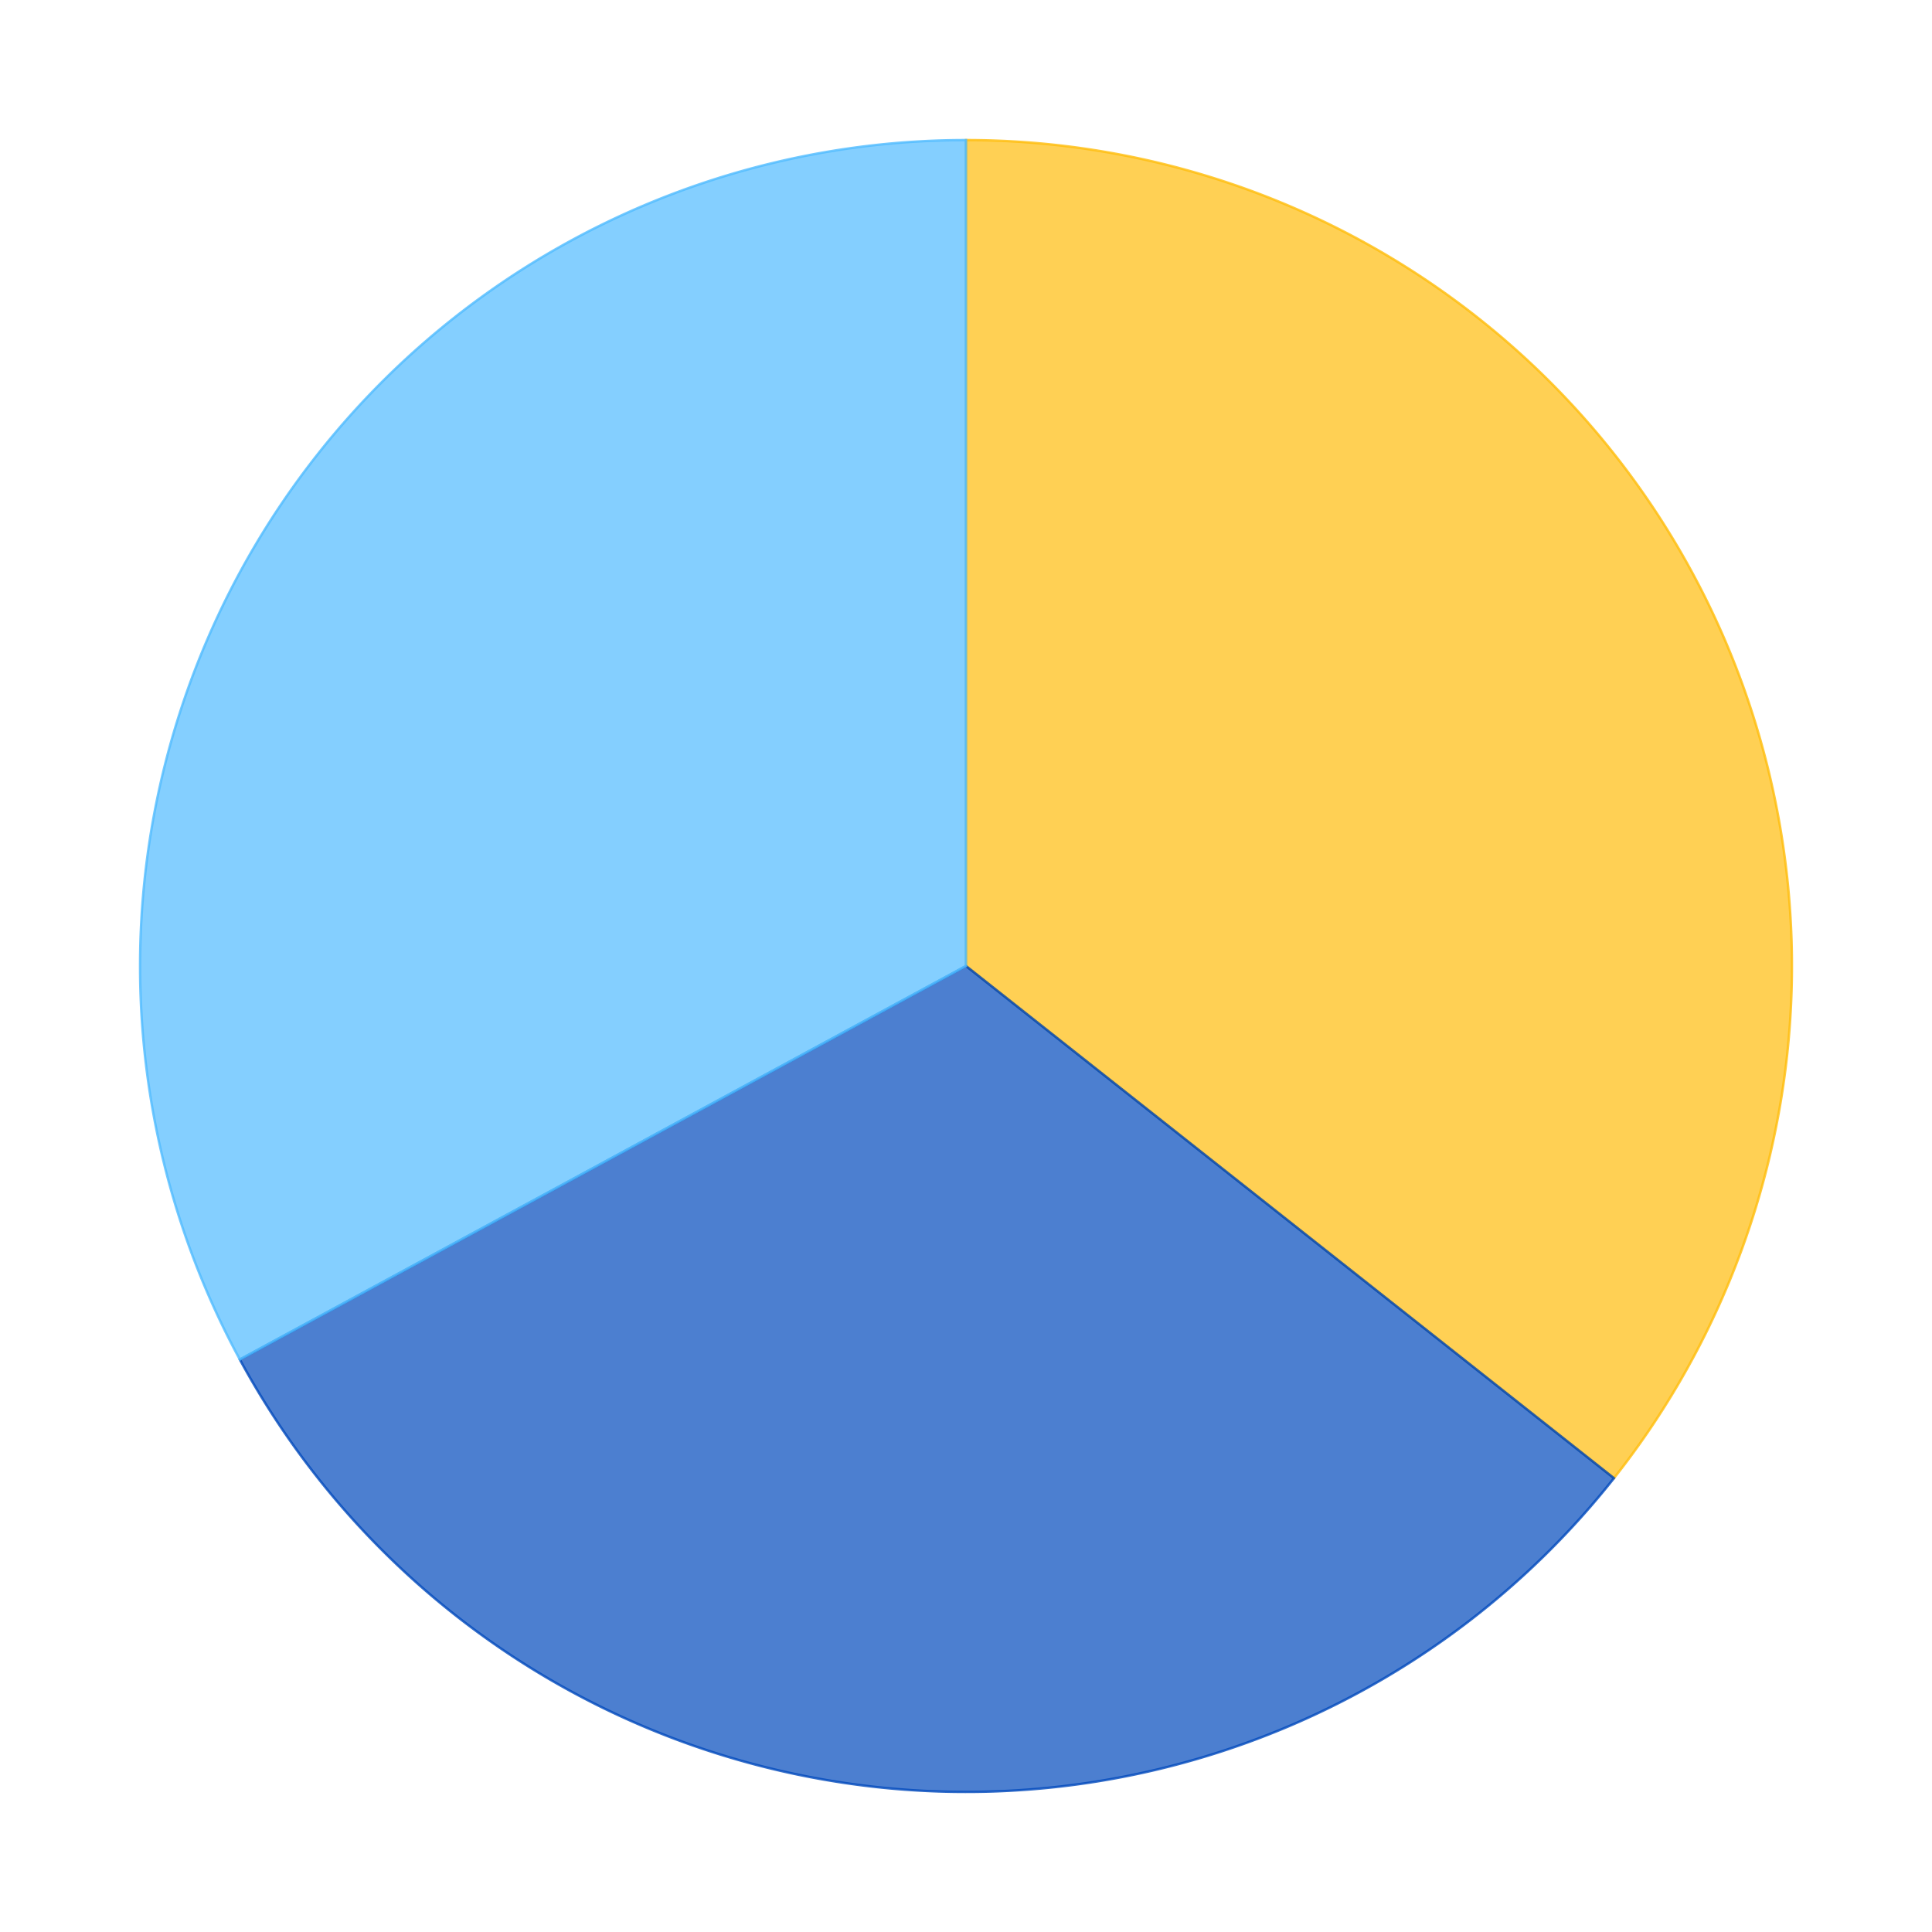
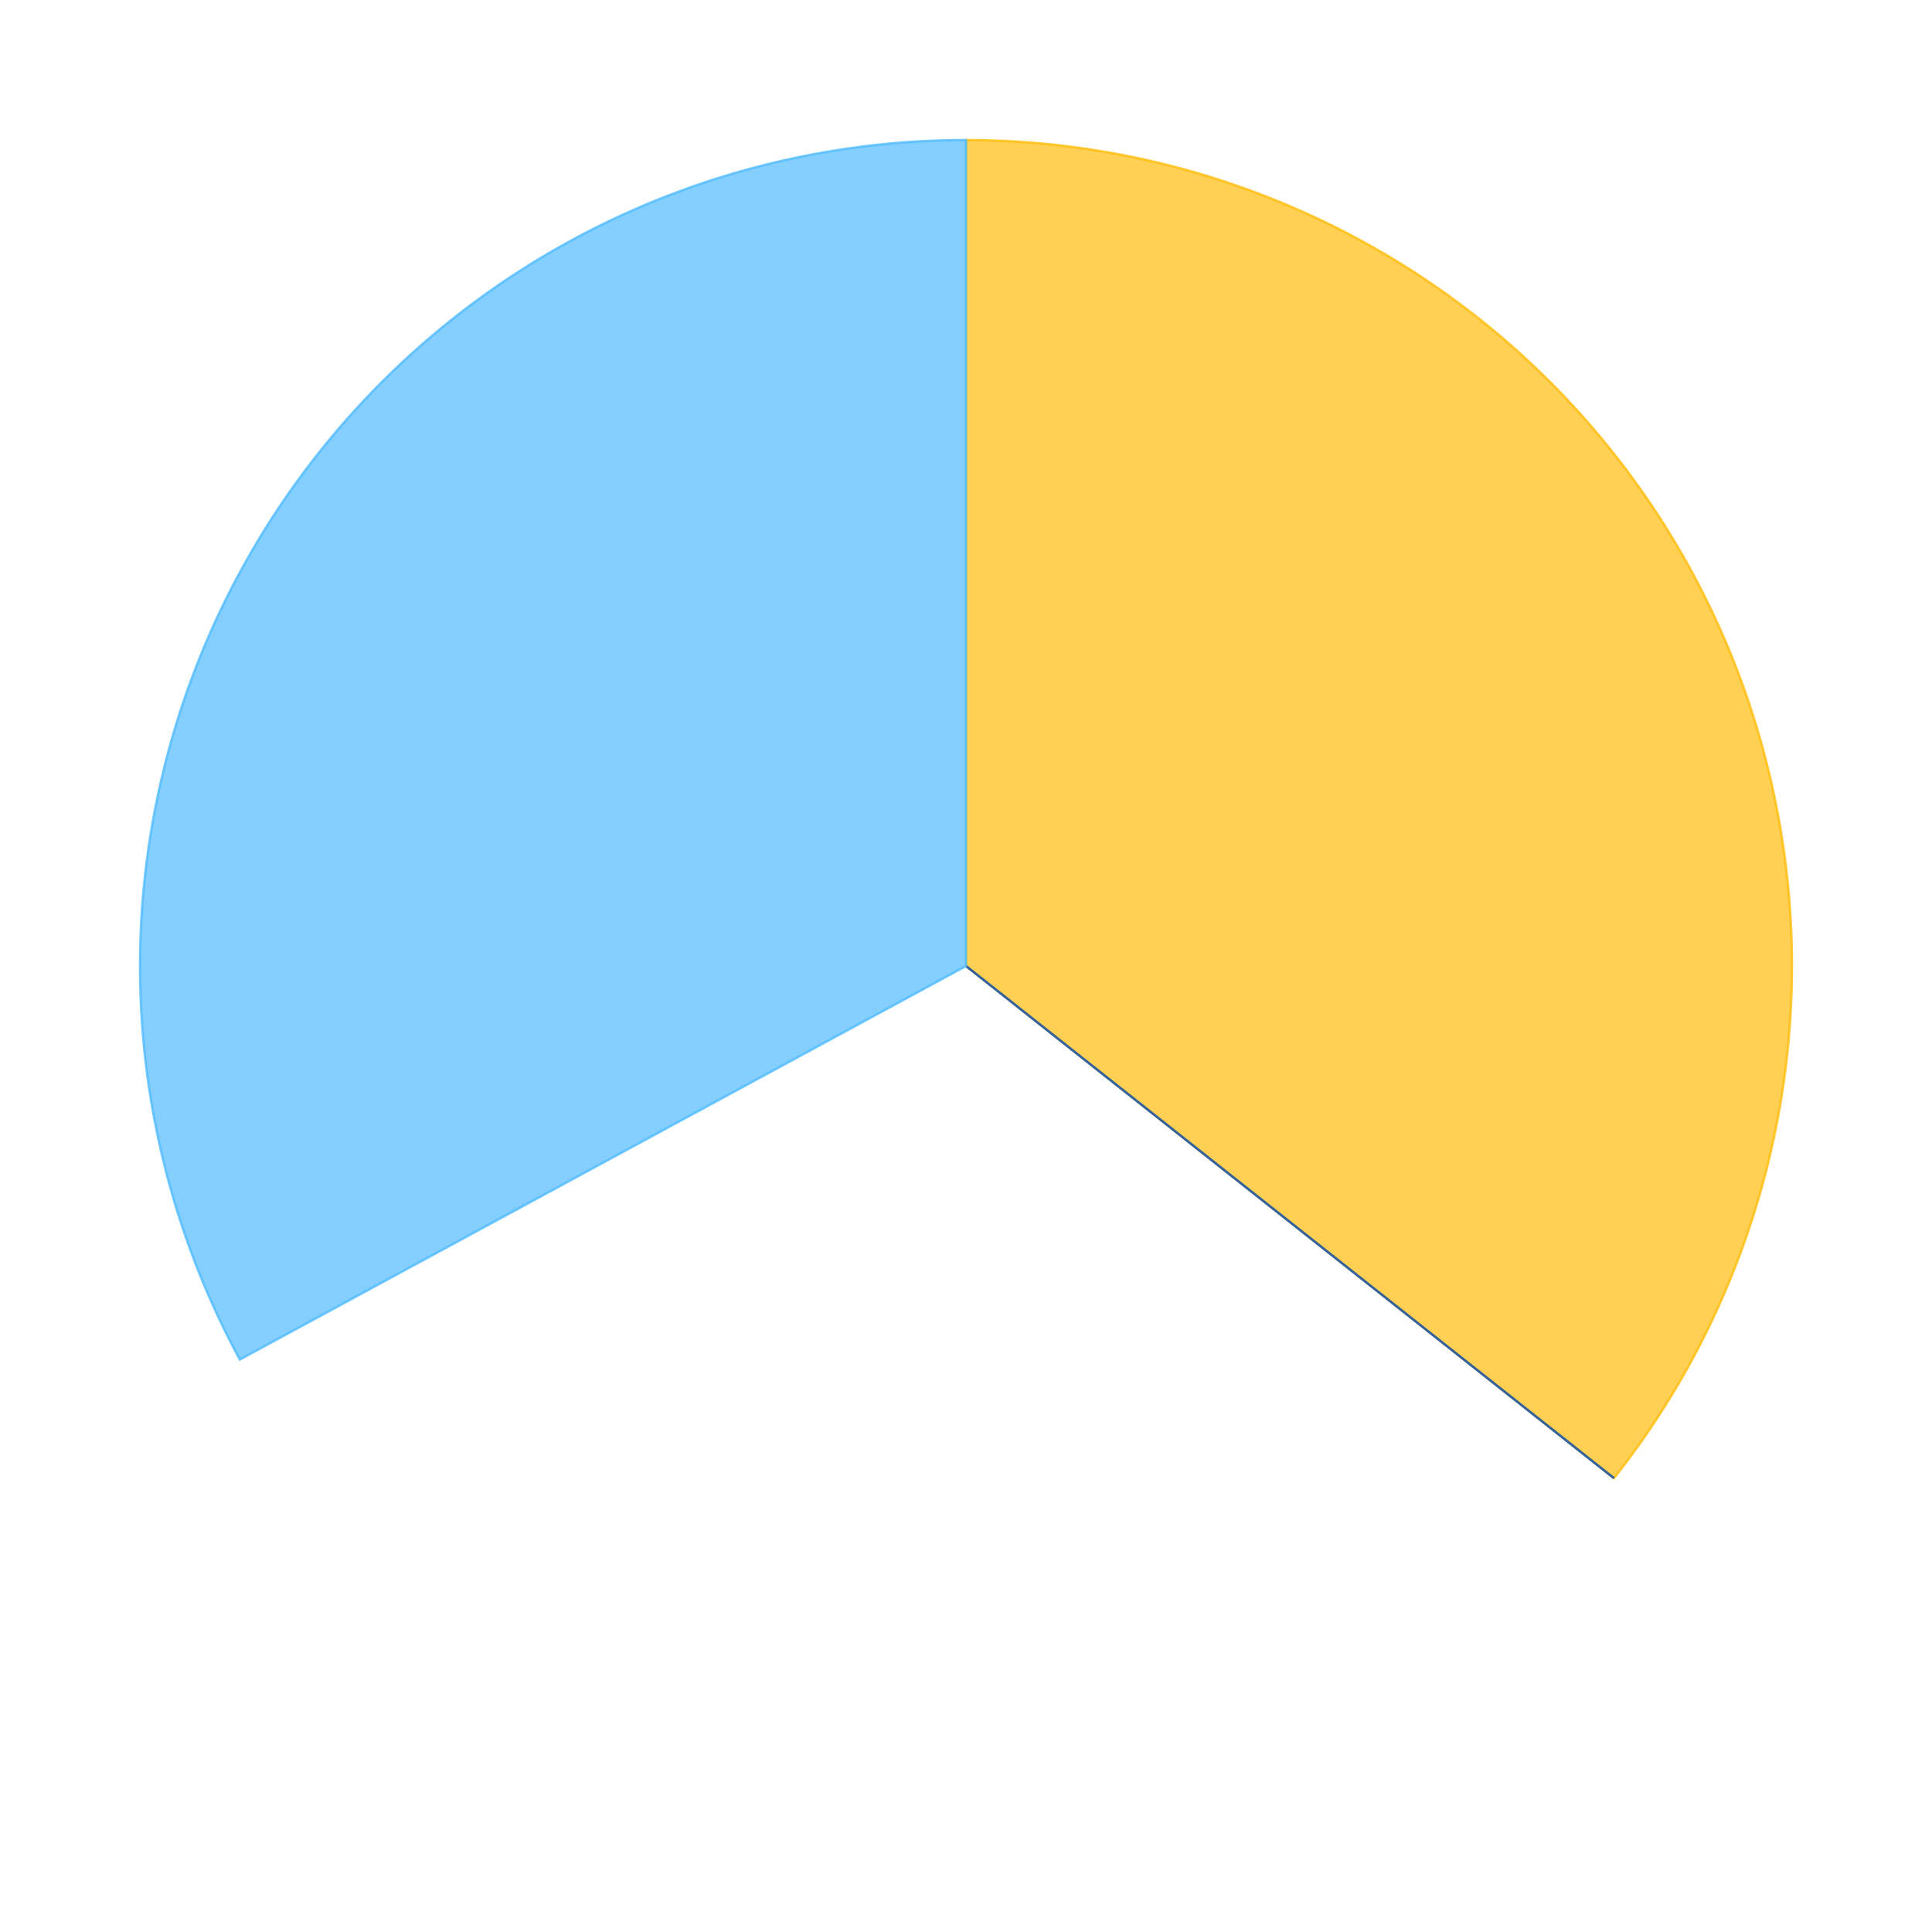
<svg xmlns="http://www.w3.org/2000/svg" xmlns:xlink="http://www.w3.org/1999/xlink" id="chart-79f5bc3d-5c33-45e2-9538-6914577bcb2c" class="pygal-chart" viewBox="0 0 800 800">
  <defs>
    <style type="text/css">#chart-79f5bc3d-5c33-45e2-9538-6914577bcb2c{-webkit-user-select:none;-webkit-font-smoothing:antialiased;font-family:Consolas,"Liberation Mono",Menlo,Courier,monospace}#chart-79f5bc3d-5c33-45e2-9538-6914577bcb2c .title{font-family:Consolas,"Liberation Mono",Menlo,Courier,monospace;font-size:16px}#chart-79f5bc3d-5c33-45e2-9538-6914577bcb2c .legends .legend text{font-family:Consolas,"Liberation Mono",Menlo,Courier,monospace;font-size:14px}#chart-79f5bc3d-5c33-45e2-9538-6914577bcb2c .axis text{font-family:Consolas,"Liberation Mono",Menlo,Courier,monospace;font-size:10px}#chart-79f5bc3d-5c33-45e2-9538-6914577bcb2c .axis text.major{font-family:Consolas,"Liberation Mono",Menlo,Courier,monospace;font-size:10px}#chart-79f5bc3d-5c33-45e2-9538-6914577bcb2c .text-overlay text.value{font-family:Consolas,"Liberation Mono",Menlo,Courier,monospace;font-size:16px}#chart-79f5bc3d-5c33-45e2-9538-6914577bcb2c .text-overlay text.label{font-family:Consolas,"Liberation Mono",Menlo,Courier,monospace;font-size:10px}#chart-79f5bc3d-5c33-45e2-9538-6914577bcb2c .tooltip{font-family:Consolas,"Liberation Mono",Menlo,Courier,monospace;font-size:14px}#chart-79f5bc3d-5c33-45e2-9538-6914577bcb2c text.no_data{font-family:Consolas,"Liberation Mono",Menlo,Courier,monospace;font-size:64px}
#chart-79f5bc3d-5c33-45e2-9538-6914577bcb2c{background-color:transparent}#chart-79f5bc3d-5c33-45e2-9538-6914577bcb2c path,#chart-79f5bc3d-5c33-45e2-9538-6914577bcb2c line,#chart-79f5bc3d-5c33-45e2-9538-6914577bcb2c rect,#chart-79f5bc3d-5c33-45e2-9538-6914577bcb2c circle{-webkit-transition:150ms;-moz-transition:150ms;transition:150ms}#chart-79f5bc3d-5c33-45e2-9538-6914577bcb2c .graph &gt; .background{fill:transparent}#chart-79f5bc3d-5c33-45e2-9538-6914577bcb2c .plot &gt; .background{fill:rgba(255,255,255,1)}#chart-79f5bc3d-5c33-45e2-9538-6914577bcb2c .graph{fill:rgba(0,0,0,.87)}#chart-79f5bc3d-5c33-45e2-9538-6914577bcb2c text.no_data{fill:rgba(0,0,0,1)}#chart-79f5bc3d-5c33-45e2-9538-6914577bcb2c .title{fill:rgba(0,0,0,1)}#chart-79f5bc3d-5c33-45e2-9538-6914577bcb2c .legends .legend text{fill:rgba(0,0,0,.87)}#chart-79f5bc3d-5c33-45e2-9538-6914577bcb2c .legends .legend:hover text{fill:rgba(0,0,0,1)}#chart-79f5bc3d-5c33-45e2-9538-6914577bcb2c .axis .line{stroke:rgba(0,0,0,1)}#chart-79f5bc3d-5c33-45e2-9538-6914577bcb2c .axis .guide.line{stroke:rgba(0,0,0,.54)}#chart-79f5bc3d-5c33-45e2-9538-6914577bcb2c .axis .major.line{stroke:rgba(0,0,0,.87)}#chart-79f5bc3d-5c33-45e2-9538-6914577bcb2c .axis text.major{fill:rgba(0,0,0,1)}#chart-79f5bc3d-5c33-45e2-9538-6914577bcb2c .axis.y .guides:hover .guide.line,#chart-79f5bc3d-5c33-45e2-9538-6914577bcb2c .line-graph .axis.x .guides:hover .guide.line,#chart-79f5bc3d-5c33-45e2-9538-6914577bcb2c .stackedline-graph .axis.x .guides:hover .guide.line,#chart-79f5bc3d-5c33-45e2-9538-6914577bcb2c .xy-graph .axis.x .guides:hover .guide.line{stroke:rgba(0,0,0,1)}#chart-79f5bc3d-5c33-45e2-9538-6914577bcb2c .axis .guides:hover text{fill:rgba(0,0,0,1)}#chart-79f5bc3d-5c33-45e2-9538-6914577bcb2c .reactive{fill-opacity:.7;stroke-opacity:.8}#chart-79f5bc3d-5c33-45e2-9538-6914577bcb2c .ci{stroke:rgba(0,0,0,.87)}#chart-79f5bc3d-5c33-45e2-9538-6914577bcb2c .reactive.active,#chart-79f5bc3d-5c33-45e2-9538-6914577bcb2c .active .reactive{fill-opacity:.8;stroke-opacity:.9;stroke-width:4}#chart-79f5bc3d-5c33-45e2-9538-6914577bcb2c .ci .reactive.active{stroke-width:1.5}#chart-79f5bc3d-5c33-45e2-9538-6914577bcb2c .series text{fill:rgba(0,0,0,1)}#chart-79f5bc3d-5c33-45e2-9538-6914577bcb2c .tooltip rect{fill:rgba(255,255,255,1);stroke:rgba(0,0,0,1);-webkit-transition:opacity 150ms;-moz-transition:opacity 150ms;transition:opacity 150ms}#chart-79f5bc3d-5c33-45e2-9538-6914577bcb2c .tooltip .label{fill:rgba(0,0,0,.87)}#chart-79f5bc3d-5c33-45e2-9538-6914577bcb2c .tooltip .label{fill:rgba(0,0,0,.87)}#chart-79f5bc3d-5c33-45e2-9538-6914577bcb2c .tooltip .legend{font-size:.8em;fill:rgba(0,0,0,.54)}#chart-79f5bc3d-5c33-45e2-9538-6914577bcb2c .tooltip .x_label{font-size:.6em;fill:rgba(0,0,0,1)}#chart-79f5bc3d-5c33-45e2-9538-6914577bcb2c .tooltip .xlink{font-size:.5em;text-decoration:underline}#chart-79f5bc3d-5c33-45e2-9538-6914577bcb2c .tooltip .value{font-size:1.5em}#chart-79f5bc3d-5c33-45e2-9538-6914577bcb2c .bound{font-size:.5em}#chart-79f5bc3d-5c33-45e2-9538-6914577bcb2c .max-value{font-size:.75em;fill:rgba(0,0,0,.54)}#chart-79f5bc3d-5c33-45e2-9538-6914577bcb2c .map-element{fill:rgba(255,255,255,1);stroke:rgba(0,0,0,.54) !important}#chart-79f5bc3d-5c33-45e2-9538-6914577bcb2c .map-element .reactive{fill-opacity:inherit;stroke-opacity:inherit}#chart-79f5bc3d-5c33-45e2-9538-6914577bcb2c .color-0,#chart-79f5bc3d-5c33-45e2-9538-6914577bcb2c .color-0 a:visited{stroke:#FFBD0C;fill:#FFBD0C}#chart-79f5bc3d-5c33-45e2-9538-6914577bcb2c .color-1,#chart-79f5bc3d-5c33-45e2-9538-6914577bcb2c .color-1 a:visited{stroke:#0149bc;fill:#0149bc}#chart-79f5bc3d-5c33-45e2-9538-6914577bcb2c .color-2,#chart-79f5bc3d-5c33-45e2-9538-6914577bcb2c .color-2 a:visited{stroke:#50bbff;fill:#50bbff}#chart-79f5bc3d-5c33-45e2-9538-6914577bcb2c .text-overlay .color-0 text{fill:black}#chart-79f5bc3d-5c33-45e2-9538-6914577bcb2c .text-overlay .color-1 text{fill:black}#chart-79f5bc3d-5c33-45e2-9538-6914577bcb2c .text-overlay .color-2 text{fill:black}
#chart-79f5bc3d-5c33-45e2-9538-6914577bcb2c text.no_data{text-anchor:middle}#chart-79f5bc3d-5c33-45e2-9538-6914577bcb2c .guide.line{fill:none}#chart-79f5bc3d-5c33-45e2-9538-6914577bcb2c .centered{text-anchor:middle}#chart-79f5bc3d-5c33-45e2-9538-6914577bcb2c .title{text-anchor:middle}#chart-79f5bc3d-5c33-45e2-9538-6914577bcb2c .legends .legend text{fill-opacity:1}#chart-79f5bc3d-5c33-45e2-9538-6914577bcb2c .axis.x text{text-anchor:middle}#chart-79f5bc3d-5c33-45e2-9538-6914577bcb2c .axis.x:not(.web) text[transform]{text-anchor:start}#chart-79f5bc3d-5c33-45e2-9538-6914577bcb2c .axis.x:not(.web) text[transform].backwards{text-anchor:end}#chart-79f5bc3d-5c33-45e2-9538-6914577bcb2c .axis.y text{text-anchor:end}#chart-79f5bc3d-5c33-45e2-9538-6914577bcb2c .axis.y text[transform].backwards{text-anchor:start}#chart-79f5bc3d-5c33-45e2-9538-6914577bcb2c .axis.y2 text{text-anchor:start}#chart-79f5bc3d-5c33-45e2-9538-6914577bcb2c .axis.y2 text[transform].backwards{text-anchor:end}#chart-79f5bc3d-5c33-45e2-9538-6914577bcb2c .axis .guide.line{stroke-dasharray:4,4}#chart-79f5bc3d-5c33-45e2-9538-6914577bcb2c .axis .major.guide.line{stroke-dasharray:6,6}#chart-79f5bc3d-5c33-45e2-9538-6914577bcb2c .horizontal .axis.y .guide.line,#chart-79f5bc3d-5c33-45e2-9538-6914577bcb2c .horizontal .axis.y2 .guide.line,#chart-79f5bc3d-5c33-45e2-9538-6914577bcb2c .vertical .axis.x .guide.line{opacity:0}#chart-79f5bc3d-5c33-45e2-9538-6914577bcb2c .horizontal .axis.always_show .guide.line,#chart-79f5bc3d-5c33-45e2-9538-6914577bcb2c .vertical .axis.always_show .guide.line{opacity:1 !important}#chart-79f5bc3d-5c33-45e2-9538-6914577bcb2c .axis.y .guides:hover .guide.line,#chart-79f5bc3d-5c33-45e2-9538-6914577bcb2c .axis.y2 .guides:hover .guide.line,#chart-79f5bc3d-5c33-45e2-9538-6914577bcb2c .axis.x .guides:hover .guide.line{opacity:1}#chart-79f5bc3d-5c33-45e2-9538-6914577bcb2c .axis .guides:hover text{opacity:1}#chart-79f5bc3d-5c33-45e2-9538-6914577bcb2c .nofill{fill:none}#chart-79f5bc3d-5c33-45e2-9538-6914577bcb2c .subtle-fill{fill-opacity:.2}#chart-79f5bc3d-5c33-45e2-9538-6914577bcb2c .dot{stroke-width:1px;fill-opacity:1}#chart-79f5bc3d-5c33-45e2-9538-6914577bcb2c .dot.active{stroke-width:5px}#chart-79f5bc3d-5c33-45e2-9538-6914577bcb2c .dot.negative{fill:transparent}#chart-79f5bc3d-5c33-45e2-9538-6914577bcb2c text,#chart-79f5bc3d-5c33-45e2-9538-6914577bcb2c tspan{stroke:none !important}#chart-79f5bc3d-5c33-45e2-9538-6914577bcb2c .series text.active{opacity:1}#chart-79f5bc3d-5c33-45e2-9538-6914577bcb2c .tooltip rect{fill-opacity:.95;stroke-width:.5}#chart-79f5bc3d-5c33-45e2-9538-6914577bcb2c .tooltip text{fill-opacity:1}#chart-79f5bc3d-5c33-45e2-9538-6914577bcb2c .showable{visibility:hidden}#chart-79f5bc3d-5c33-45e2-9538-6914577bcb2c .showable.shown{visibility:visible}#chart-79f5bc3d-5c33-45e2-9538-6914577bcb2c .gauge-background{fill:rgba(229,229,229,1);stroke:none}#chart-79f5bc3d-5c33-45e2-9538-6914577bcb2c .bg-lines{stroke:transparent;stroke-width:2px}</style>
    <script type="text/javascript">window.pygal = window.pygal || {};window.pygal.config = window.pygal.config || {};window.pygal.config['79f5bc3d-5c33-45e2-9538-6914577bcb2c'] = {"allow_interruptions": false, "box_mode": "extremes", "classes": ["pygal-chart"], "css": ["file://style.css", "file://graph.css"], "defs": [], "disable_xml_declaration": false, "dots_size": 2.5, "dynamic_print_values": false, "explicit_size": false, "fill": false, "force_uri_protocol": "https", "formatter": null, "half_pie": false, "height": 800, "include_x_axis": false, "inner_radius": 0, "interpolate": null, "interpolation_parameters": {}, "interpolation_precision": 250, "inverse_y_axis": false, "js": ["//kozea.github.io/pygal.js/2.0.x/pygal-tooltips.min.js"], "legend_at_bottom": false, "legend_at_bottom_columns": null, "legend_box_size": 12, "logarithmic": false, "margin": 20, "margin_bottom": null, "margin_left": null, "margin_right": null, "margin_top": null, "max_scale": 16, "min_scale": 4, "missing_value_fill_truncation": "x", "no_data_text": "No data", "no_prefix": false, "order_min": null, "pretty_print": false, "print_labels": false, "print_values": false, "print_values_position": "center", "print_zeroes": true, "range": null, "rounded_bars": null, "secondary_range": null, "show_dots": true, "show_legend": false, "show_minor_x_labels": true, "show_minor_y_labels": true, "show_only_major_dots": false, "show_x_guides": false, "show_x_labels": true, "show_y_guides": true, "show_y_labels": true, "spacing": 10, "stack_from_top": false, "strict": false, "stroke": true, "stroke_style": null, "style": {"background": "transparent", "ci_colors": [], "colors": ["#FFBD0C", "#0149bc", "#50bbff"], "font_family": "Consolas, \"Liberation Mono\", Menlo, Courier, monospace", "foreground": "rgba(0, 0, 0, .87)", "foreground_strong": "rgba(0, 0, 0, 1)", "foreground_subtle": "rgba(0, 0, 0, .54)", "guide_stroke_dasharray": "4,4", "label_font_family": "Consolas, \"Liberation Mono\", Menlo, Courier, monospace", "label_font_size": 10, "legend_font_family": "Consolas, \"Liberation Mono\", Menlo, Courier, monospace", "legend_font_size": 14, "major_guide_stroke_dasharray": "6,6", "major_label_font_family": "Consolas, \"Liberation Mono\", Menlo, Courier, monospace", "major_label_font_size": 10, "no_data_font_family": "Consolas, \"Liberation Mono\", Menlo, Courier, monospace", "no_data_font_size": 64, "opacity": ".7", "opacity_hover": ".8", "plot_background": "rgba(255, 255, 255, 1)", "stroke_opacity": ".8", "stroke_opacity_hover": ".9", "title_font_family": "Consolas, \"Liberation Mono\", Menlo, Courier, monospace", "title_font_size": 16, "tooltip_font_family": "Consolas, \"Liberation Mono\", Menlo, Courier, monospace", "tooltip_font_size": 14, "transition": "150ms", "value_background": "rgba(229, 229, 229, 1)", "value_colors": [], "value_font_family": "Consolas, \"Liberation Mono\", Menlo, Courier, monospace", "value_font_size": 16, "value_label_font_family": "Consolas, \"Liberation Mono\", Menlo, Courier, monospace", "value_label_font_size": 10}, "title": null, "tooltip_border_radius": 0, "tooltip_fancy_mode": true, "truncate_label": null, "truncate_legend": null, "width": 800, "x_label_rotation": 0, "x_labels": null, "x_labels_major": null, "x_labels_major_count": null, "x_labels_major_every": null, "x_title": null, "xrange": null, "y_label_rotation": 0, "y_labels": null, "y_labels_major": null, "y_labels_major_count": null, "y_labels_major_every": null, "y_title": null, "zero": 0, "legends": ["Sunny days", "Days with precipitation", "Cloudy days"]}</script>
    <script type="text/javascript" xlink:href="https://kozea.github.io/pygal.js/2.0.x/pygal-tooltips.min.js" />
  </defs>
  <title>Pygal</title>
  <g class="graph pie-graph vertical">
    <rect x="0" y="0" width="800" height="800" class="background" />
    <g transform="translate(20, 20)" class="plot">
-       <rect x="0" y="0" width="760" height="760" class="background" />
      <g class="series serie-0 color-0">
        <g class="slices">
          <g class="slice">
            <path d="M380 38 A342 342 0 0 1 648.302 592.08 L380 380 A0 0 0 0 0 380 380 z" class="slice reactive tooltip-trigger" />
            <desc class="value">13</desc>
            <desc class="x centered">533.9055388389107</desc>
            <desc class="y centered">305.47426541989313</desc>
          </g>
        </g>
      </g>
      <g class="series serie-1 color-1">
        <g class="slices">
          <g class="slice">
-             <path d="M648.302 592.08 A342 342 0 0 1 79.312 542.944 L380 380 A0 0 0 0 0 380 380 z" class="slice reactive tooltip-trigger" />
+             <path d="M648.302 592.08 L380 380 A0 0 0 0 0 380 380 z" class="slice reactive tooltip-trigger" />
            <desc class="value">11.47</desc>
            <desc class="x centered">365.2879572133205</desc>
            <desc class="y centered">550.3659467060331</desc>
          </g>
        </g>
      </g>
      <g class="series serie-2 color-2">
        <g class="slices">
          <g class="slice">
            <path d="M79.312 542.944 A342 342 0 0 1 380 38 L380 380 A0 0 0 0 0 380 380 z" class="slice reactive tooltip-trigger" />
            <desc class="value">12</desc>
            <desc class="x centered">233.07697642256187</desc>
            <desc class="y centered">292.50928539059953</desc>
          </g>
        </g>
      </g>
    </g>
    <g class="titles" />
    <g transform="translate(20, 20)" class="plot overlay">
      <g class="series serie-0 color-0" />
      <g class="series serie-1 color-1" />
      <g class="series serie-2 color-2" />
    </g>
    <g transform="translate(20, 20)" class="plot text-overlay">
      <g class="series serie-0 color-0" />
      <g class="series serie-1 color-1" />
      <g class="series serie-2 color-2" />
    </g>
    <g transform="translate(20, 20)" class="plot tooltip-overlay">
      <g transform="translate(0 0)" style="opacity: 0" class="tooltip">
-         <rect rx="0" ry="0" width="0" height="0" class="tooltip-box" />
        <g class="text" />
      </g>
    </g>
  </g>
</svg>